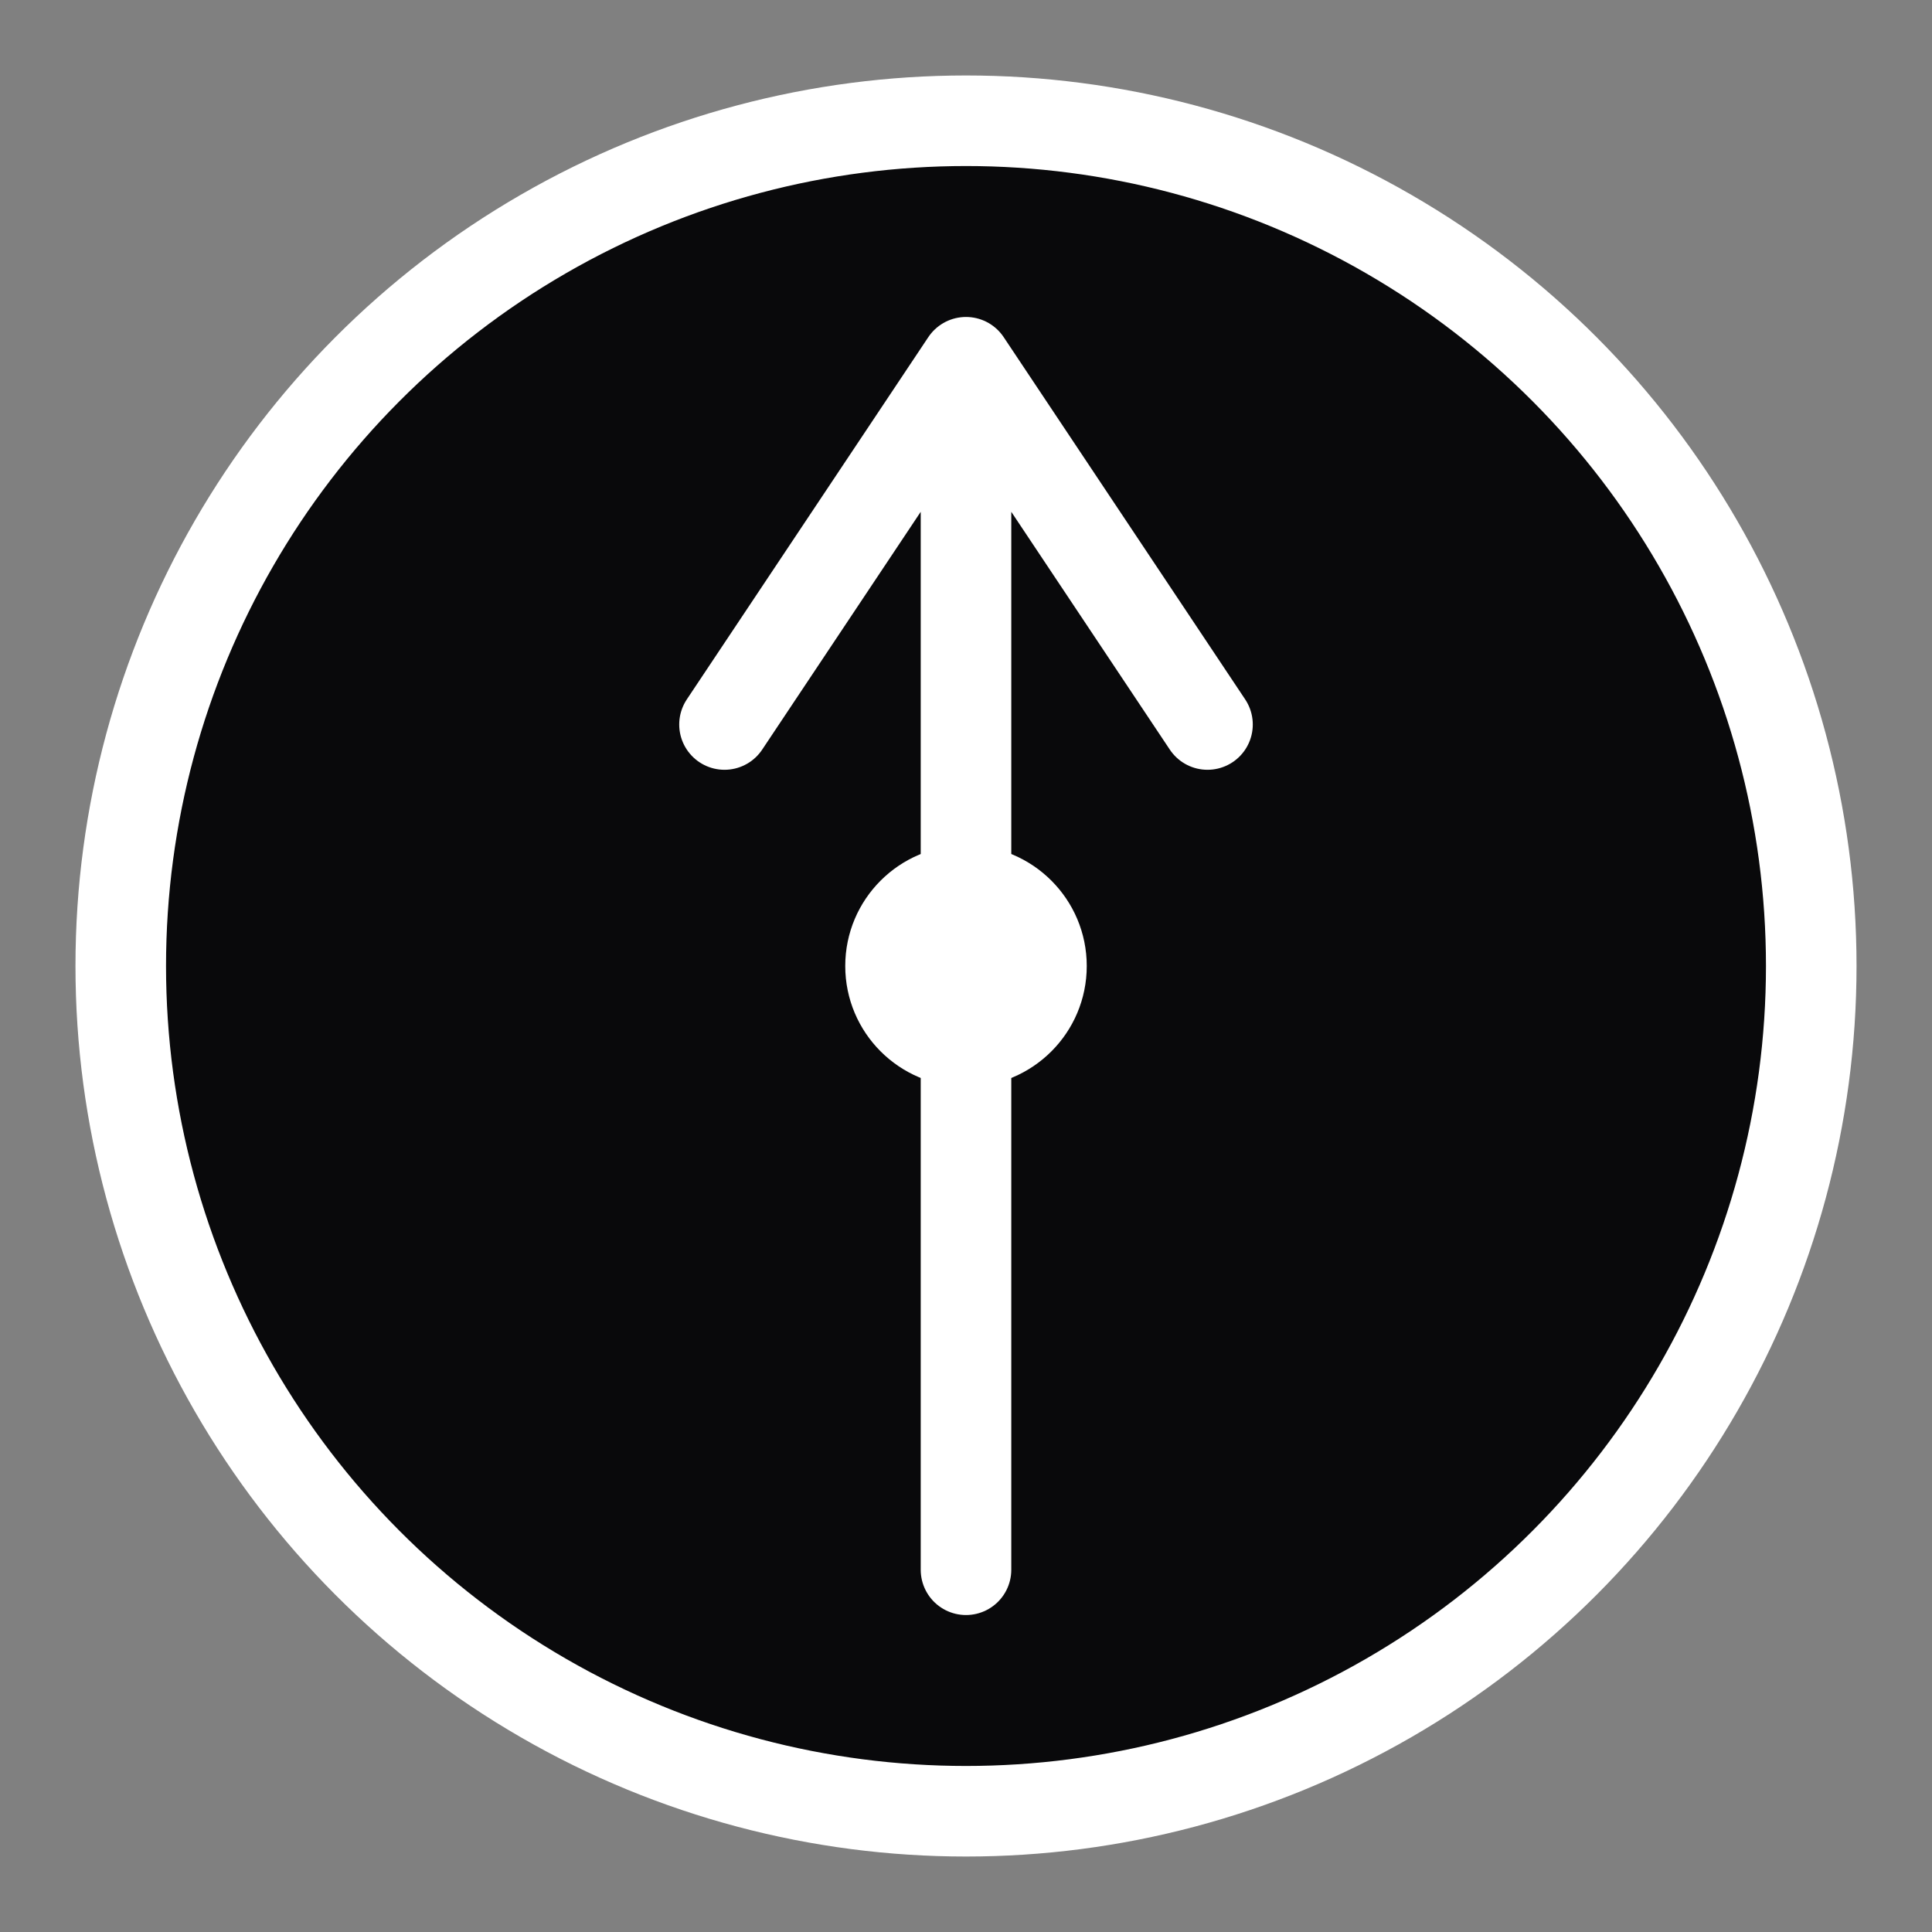
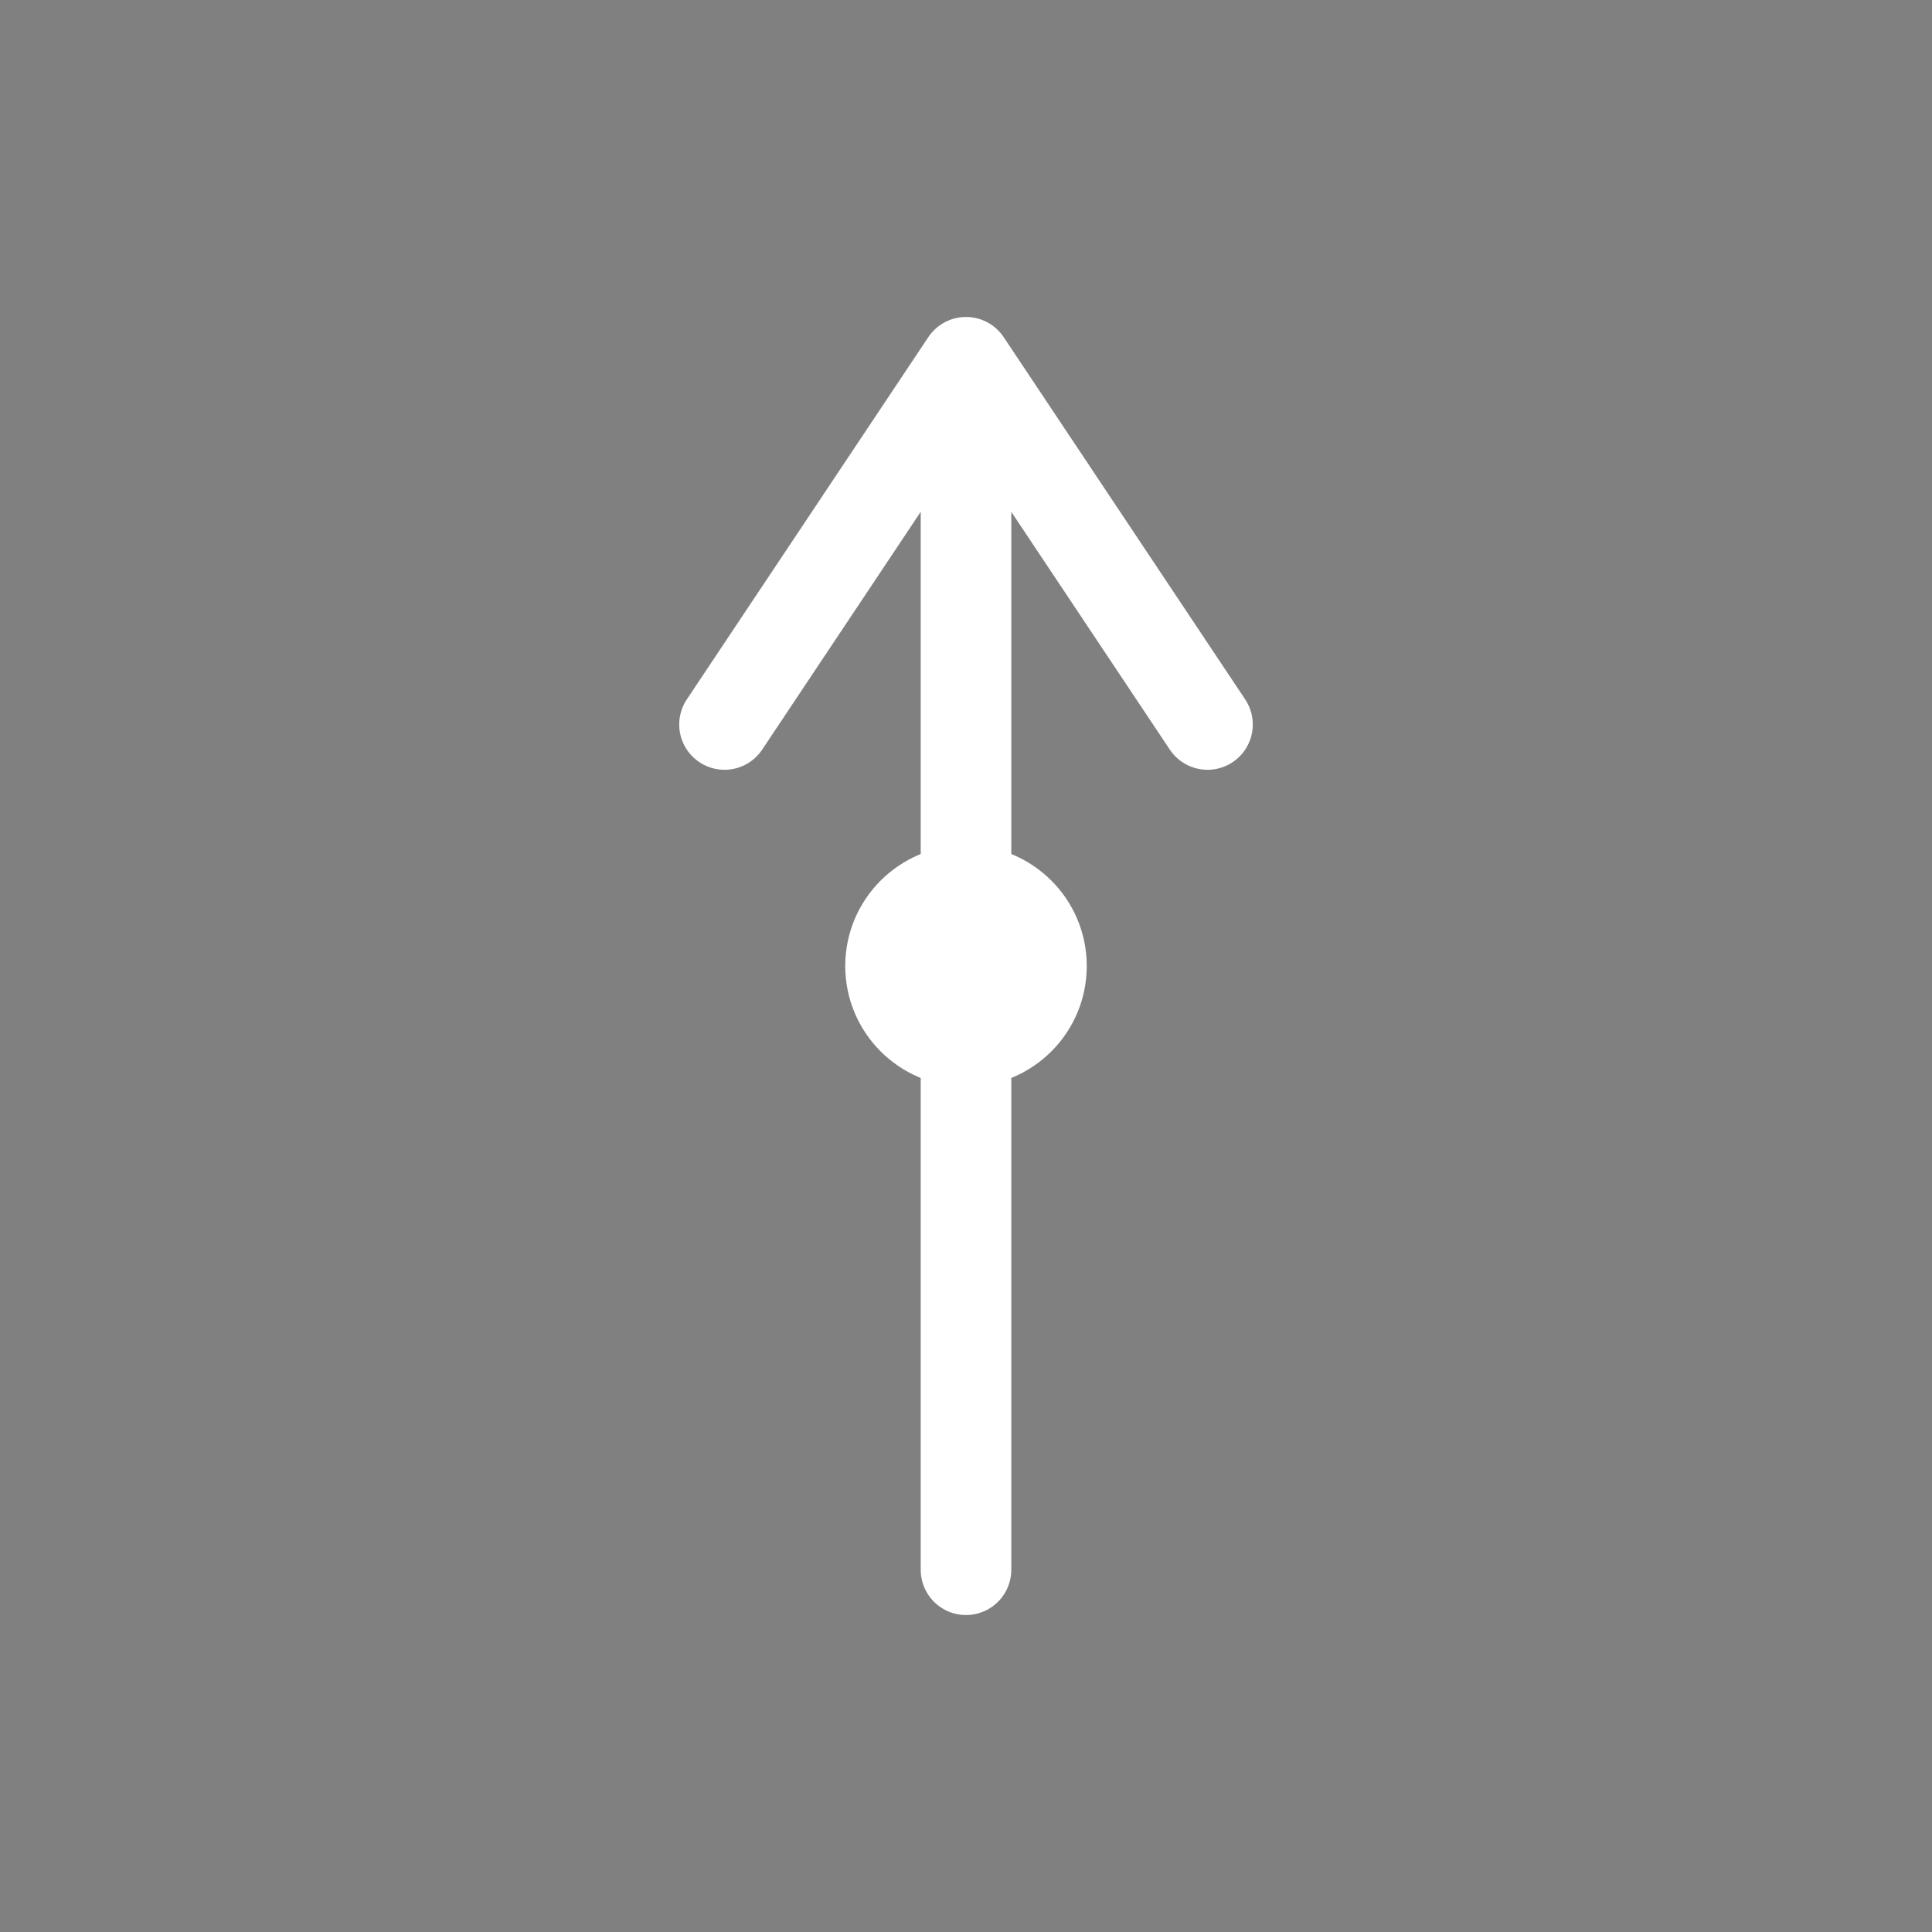
<svg xmlns="http://www.w3.org/2000/svg" viewBox="0 0 32 32" fill="none">
  <rect x="0" y="0" width="32" height="32" fill="#808080" stroke="none" />
-   <circle cx="16" cy="16" r="14" stroke="#ffffff" stroke-width="1.5" fill="#09090b" />
  <path d="M16 6 L16 26 M16 6 L12 12 M16 6 L20 12" stroke="#ffffff" stroke-width="1.5" stroke-linecap="round" stroke-linejoin="round" />
  <circle cx="16" cy="16" r="2" fill="#ffffff" />
</svg>